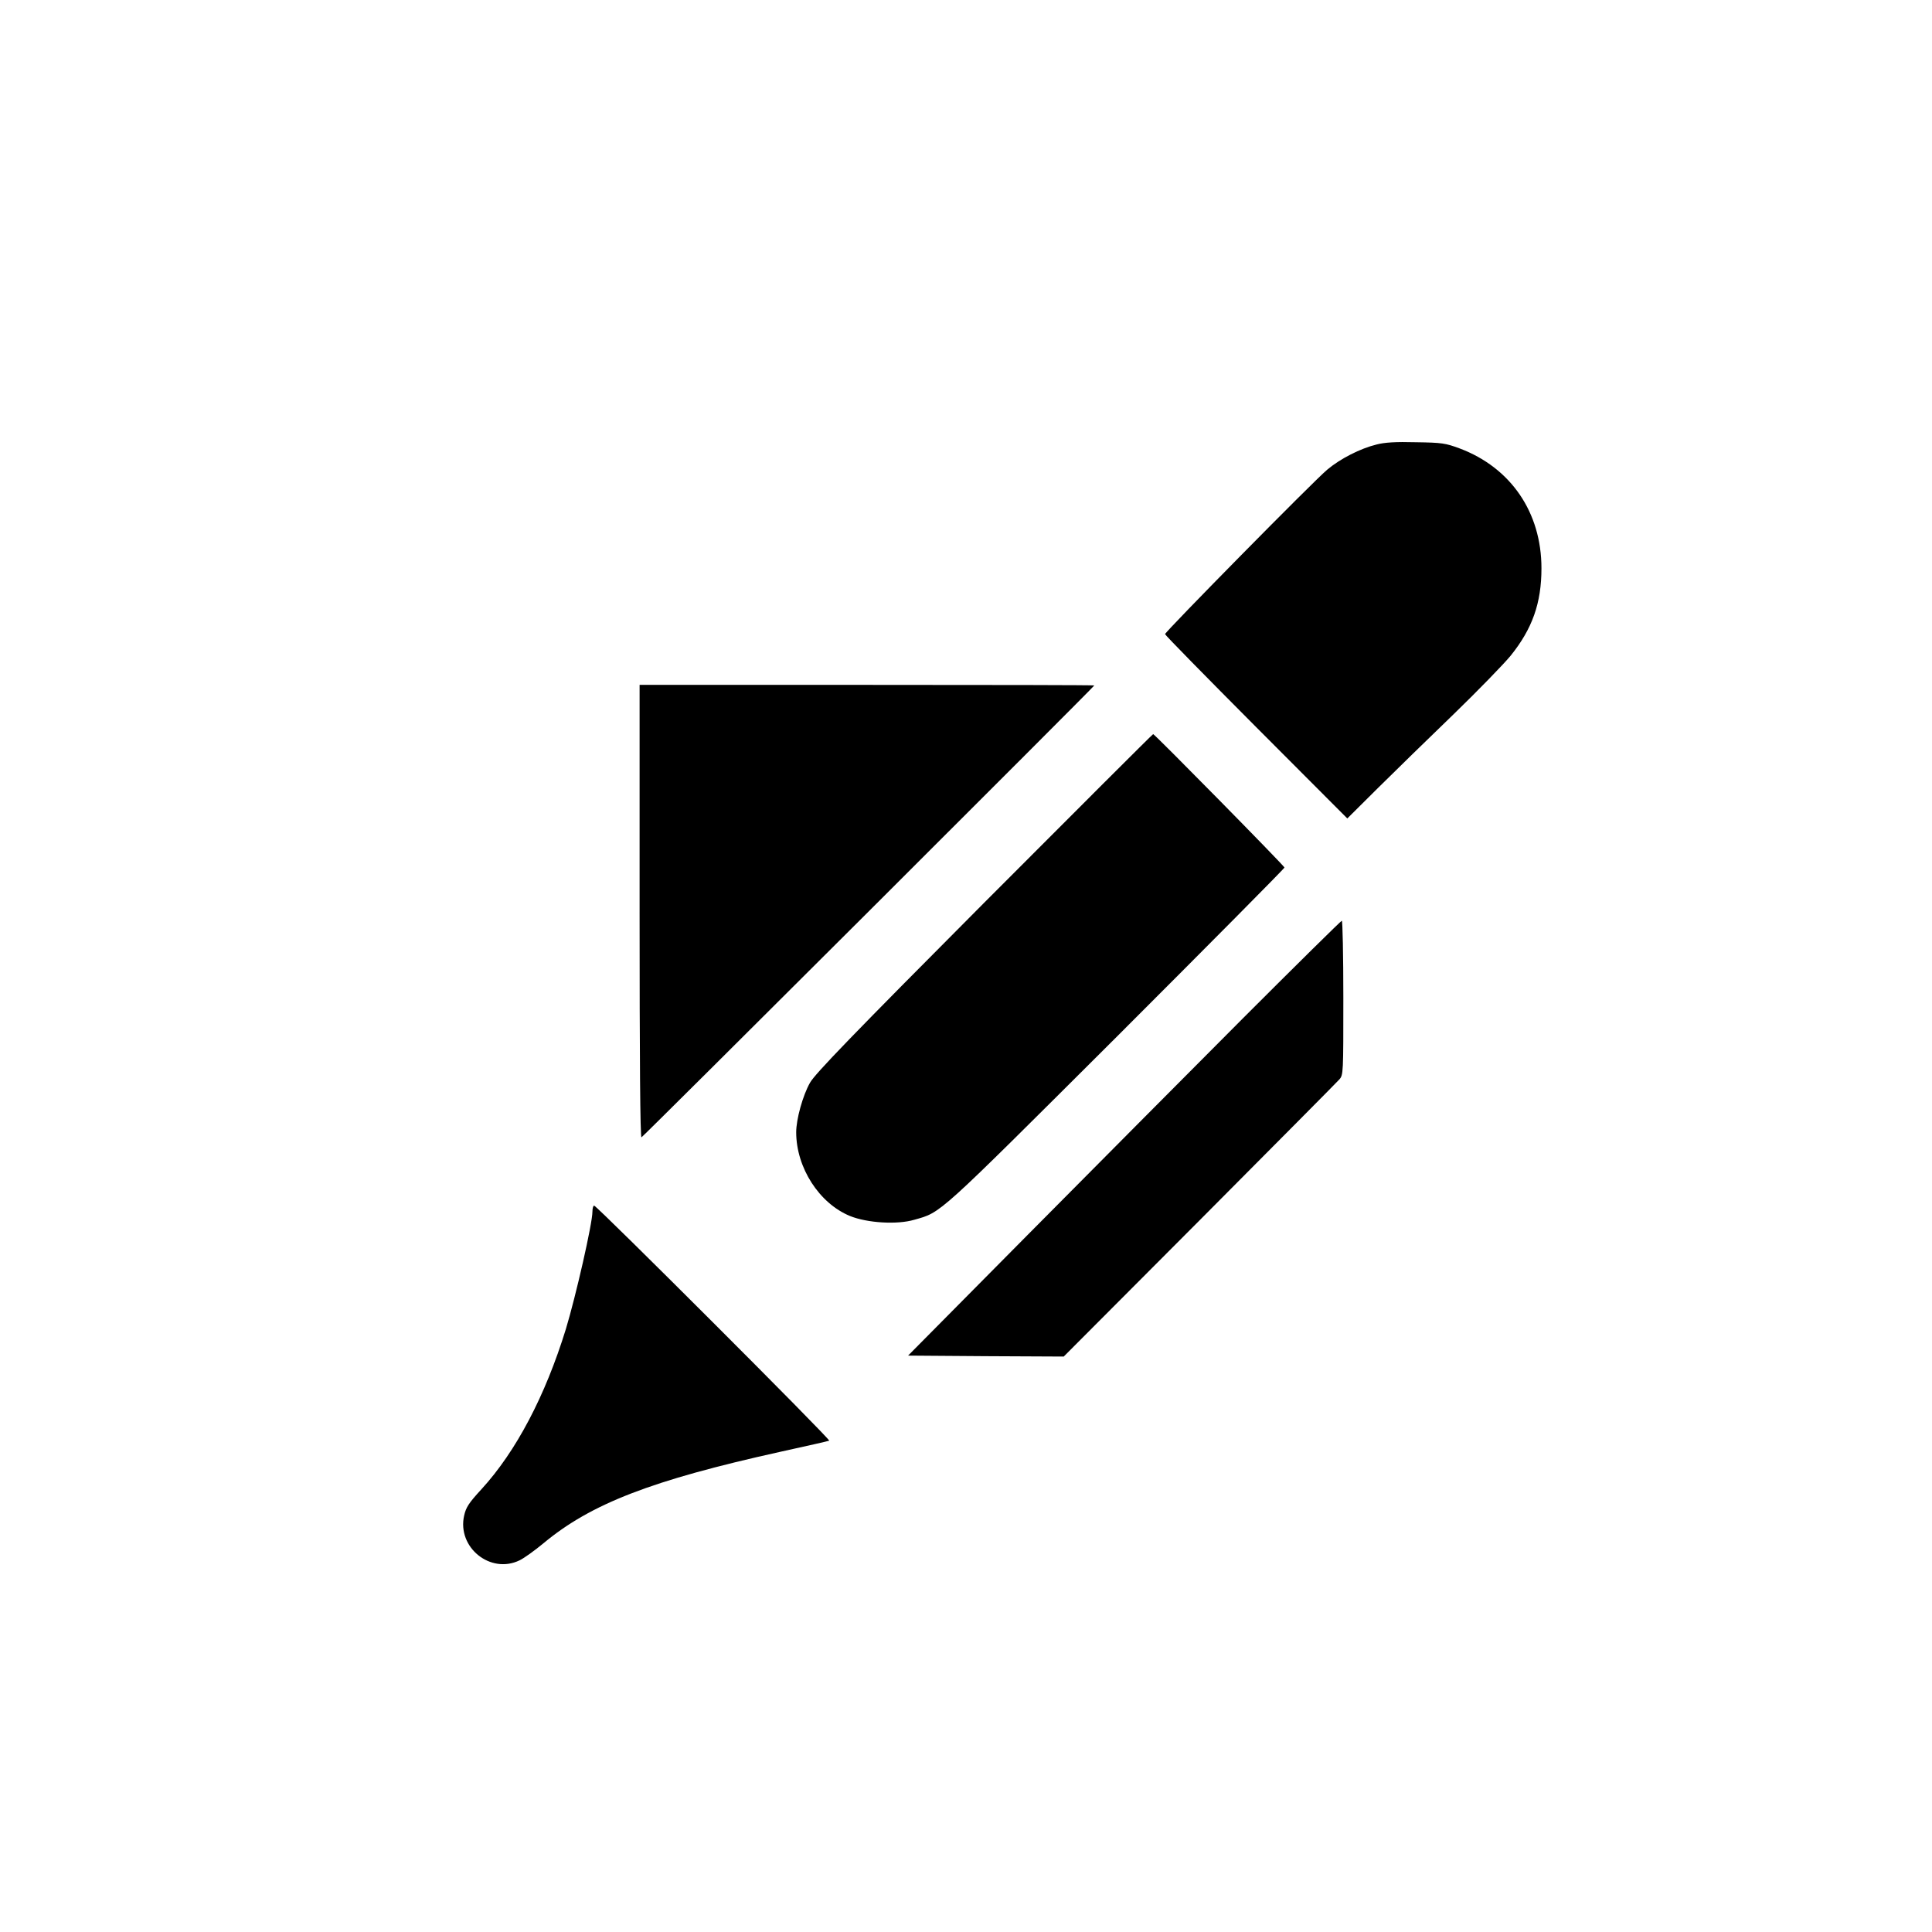
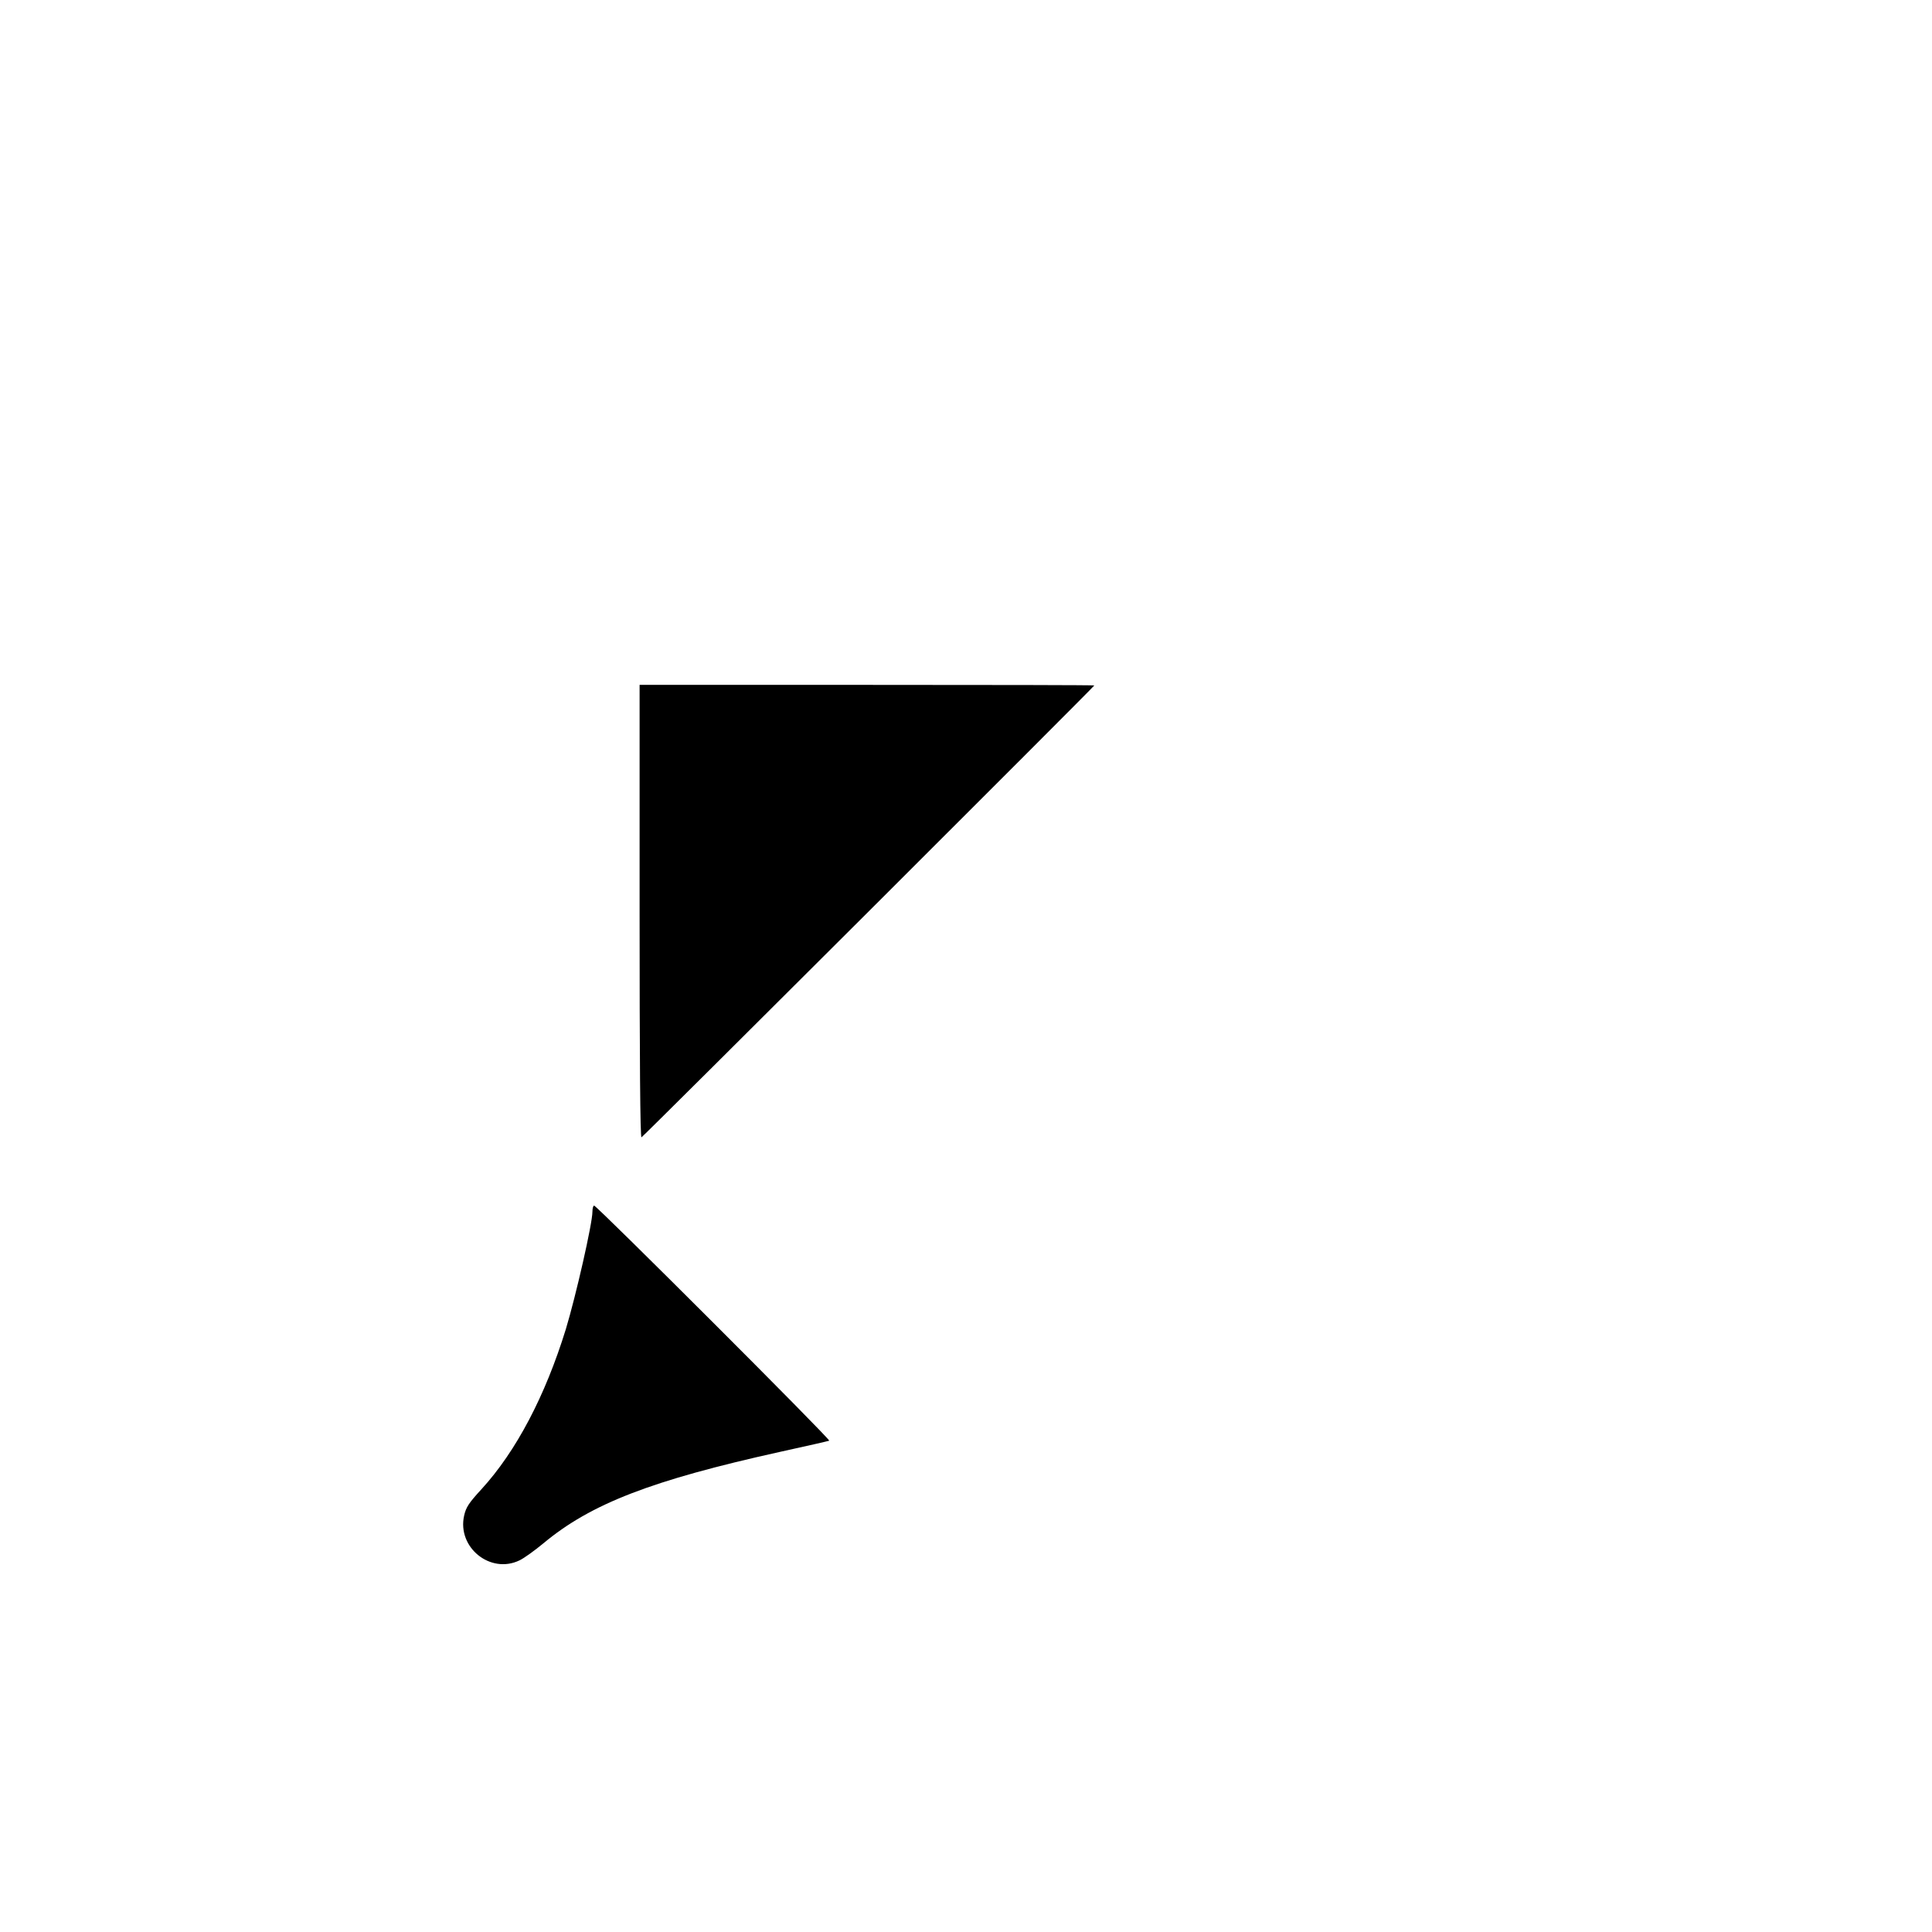
<svg xmlns="http://www.w3.org/2000/svg" version="1.0" width="1024pt" height="1024pt" viewBox="0 0 1024 1024" preserveAspectRatio="xMidYMid meet">
  <g transform="translate(0,1024) scale(0.1,-0.1)" fill="#000000" stroke="none">
-     <path d="M7296 7884 c-86 -21 -192 -75 -261 -133 -69 -57 -860 -860 -860 -872 0 -5 217 -226 483 -493 l483 -484 162 161 c89 88 269 264 401 391 131 127 267 267 303 311 115 143 163 279 163 463 0 296 -162 533 -433 635 -76 28 -93 31 -232 33 -108 3 -167 -1 -209 -12z" />
    <path d="M3390 5409 c0 -778 3 -1199 10 -1197 9 3 2400 2389 2400 2395 0 2 -542 3 -1205 3 l-1205 0 0 -1201z" />
-     <path d="M5215 5454 c-695 -698 -897 -907 -922 -953 -38 -67 -73 -193 -73 -262 0 -188 122 -377 285 -444 91 -37 250 -47 341 -20 145 41 113 13 1072 969 490 490 891 894 890 898 -5 13 -689 708 -696 707 -4 -1 -407 -404 -897 -895z" />
-     <path d="M6588 4843 c-284 -285 -800 -804 -1146 -1153 l-629 -635 412 -3 413 -2 720 722 c396 398 730 734 741 747 21 24 21 33 21 433 0 224 -4 408 -8 408 -4 0 -240 -233 -524 -517z" />
    <path d="M3140 3818 c0 -63 -88 -448 -141 -623 -109 -353 -263 -647 -447 -848 -68 -74 -82 -96 -92 -140 -38 -169 140 -312 294 -237 23 11 79 51 126 90 252 210 573 334 1255 485 138 30 255 57 260 59 11 4 -1232 1246 -1246 1246 -5 0 -9 -15 -9 -32z" />
  </g>
</svg>